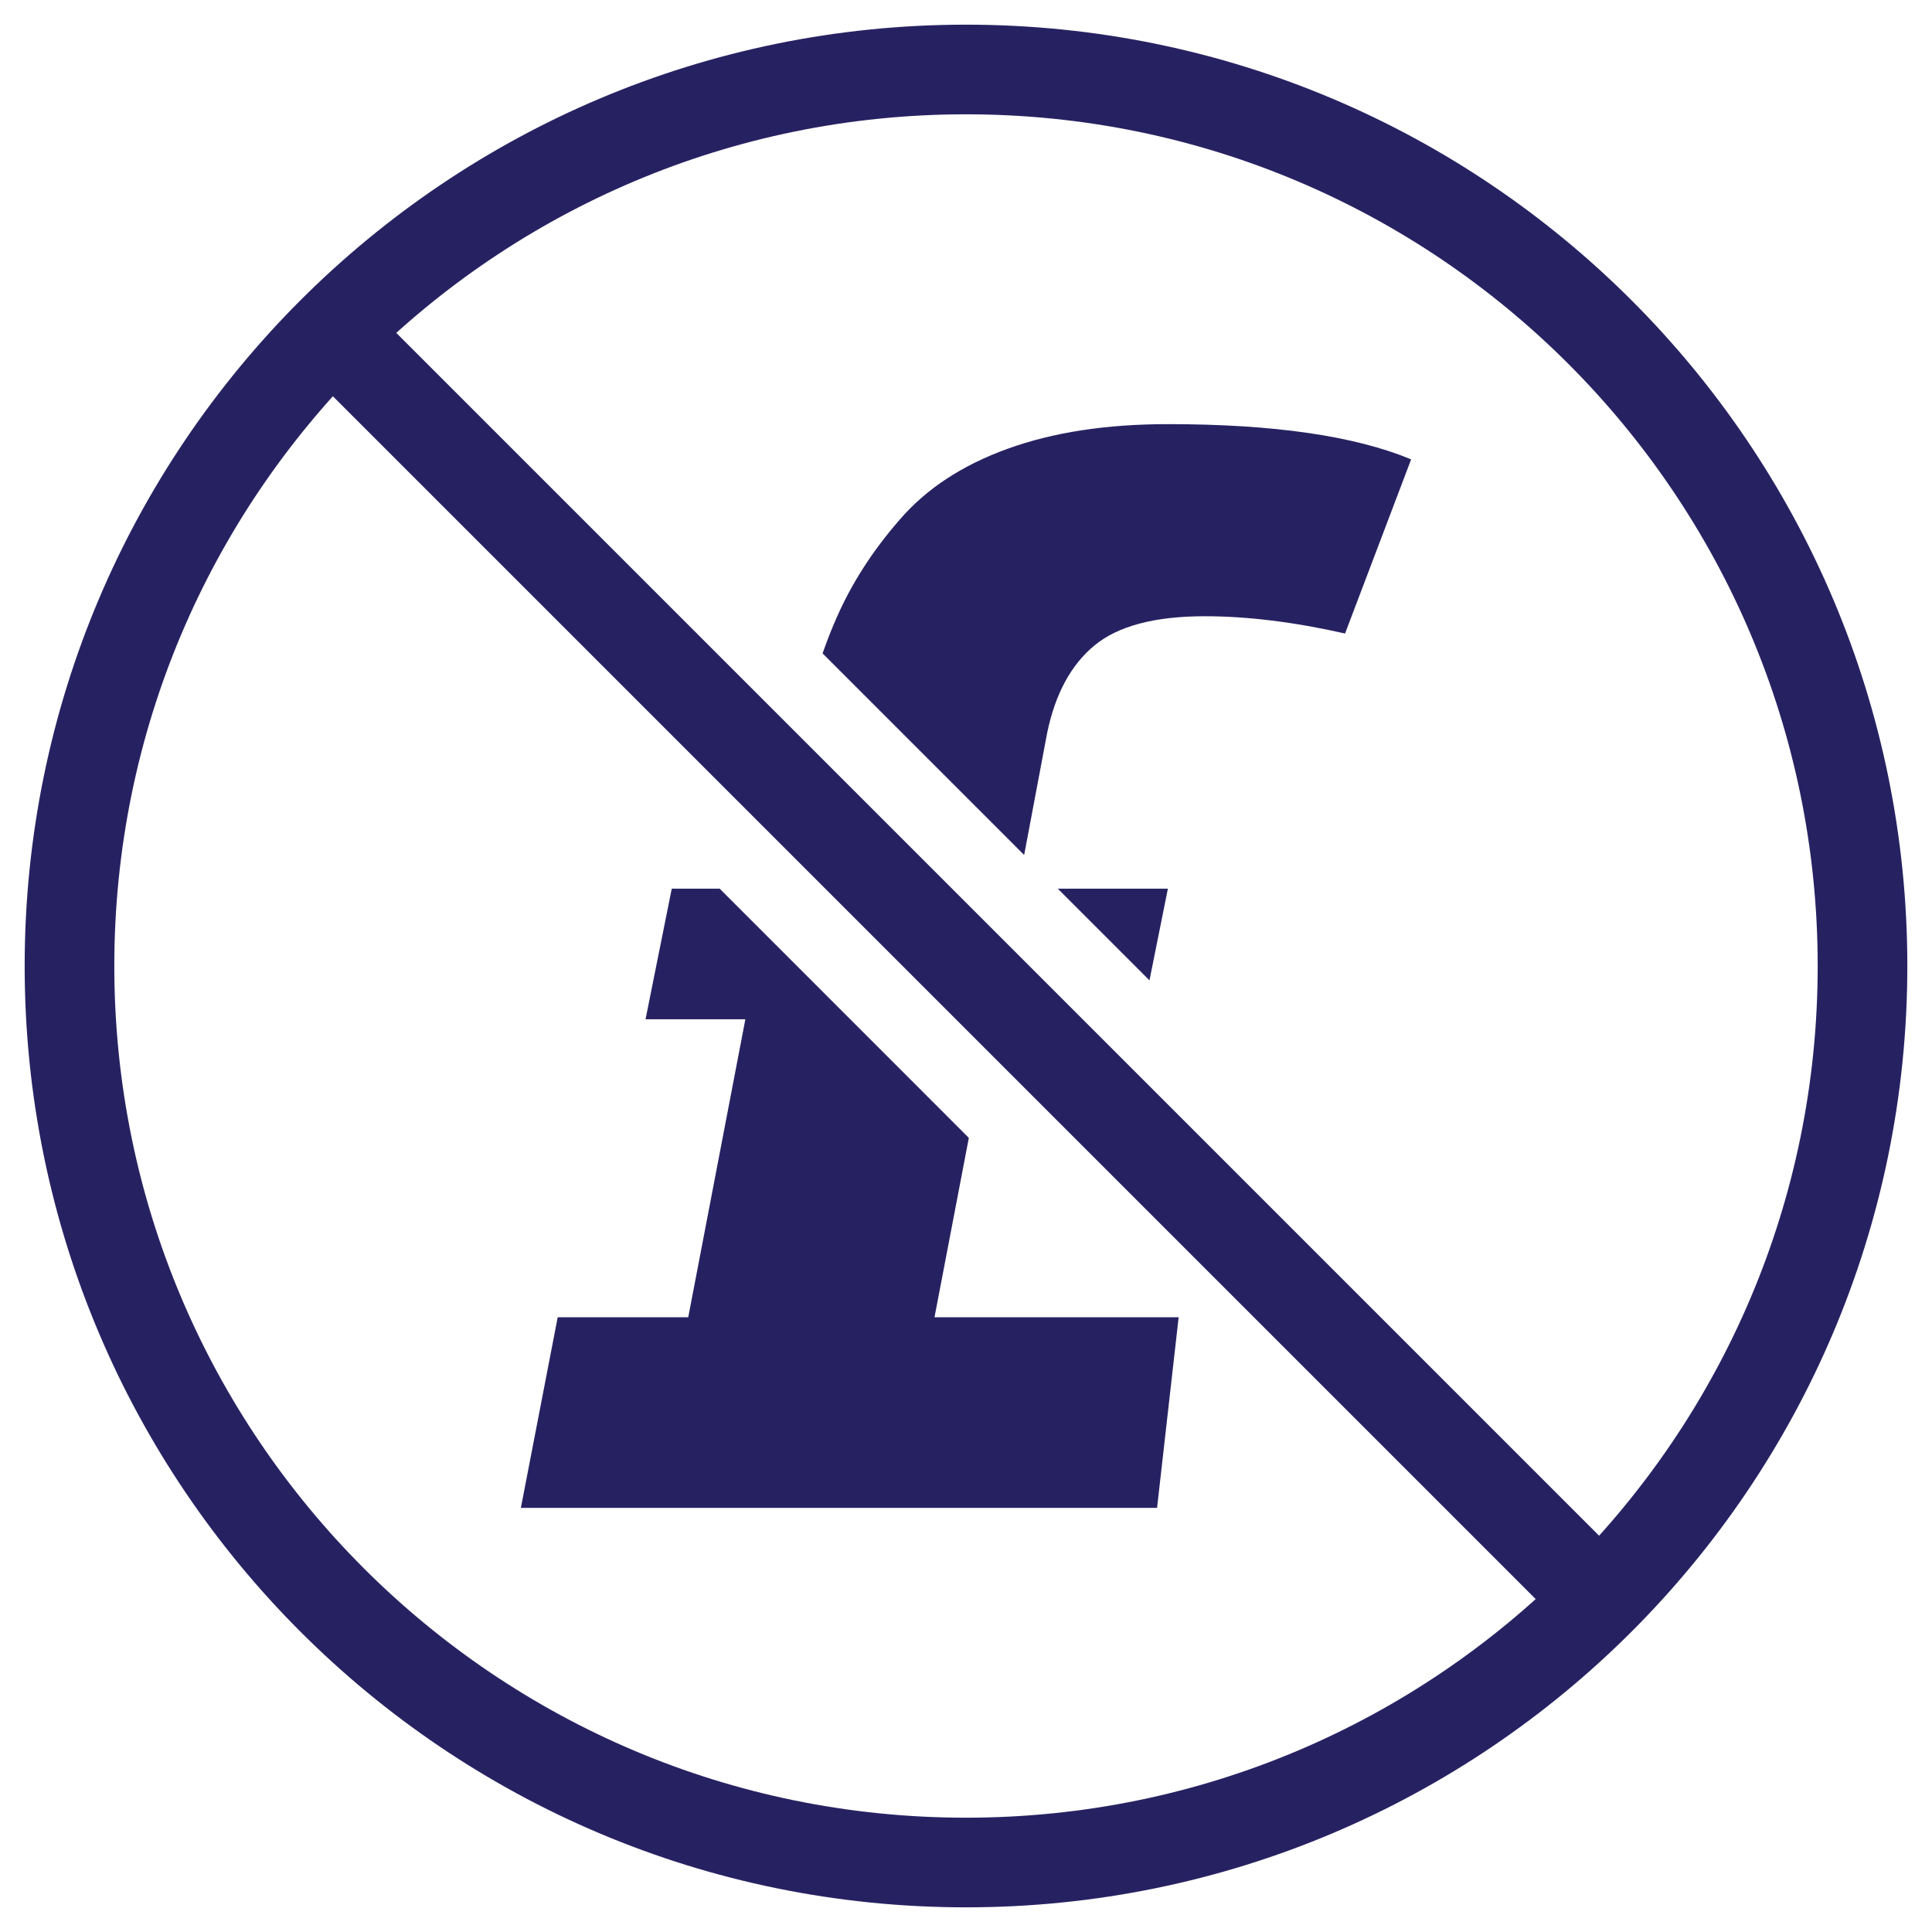
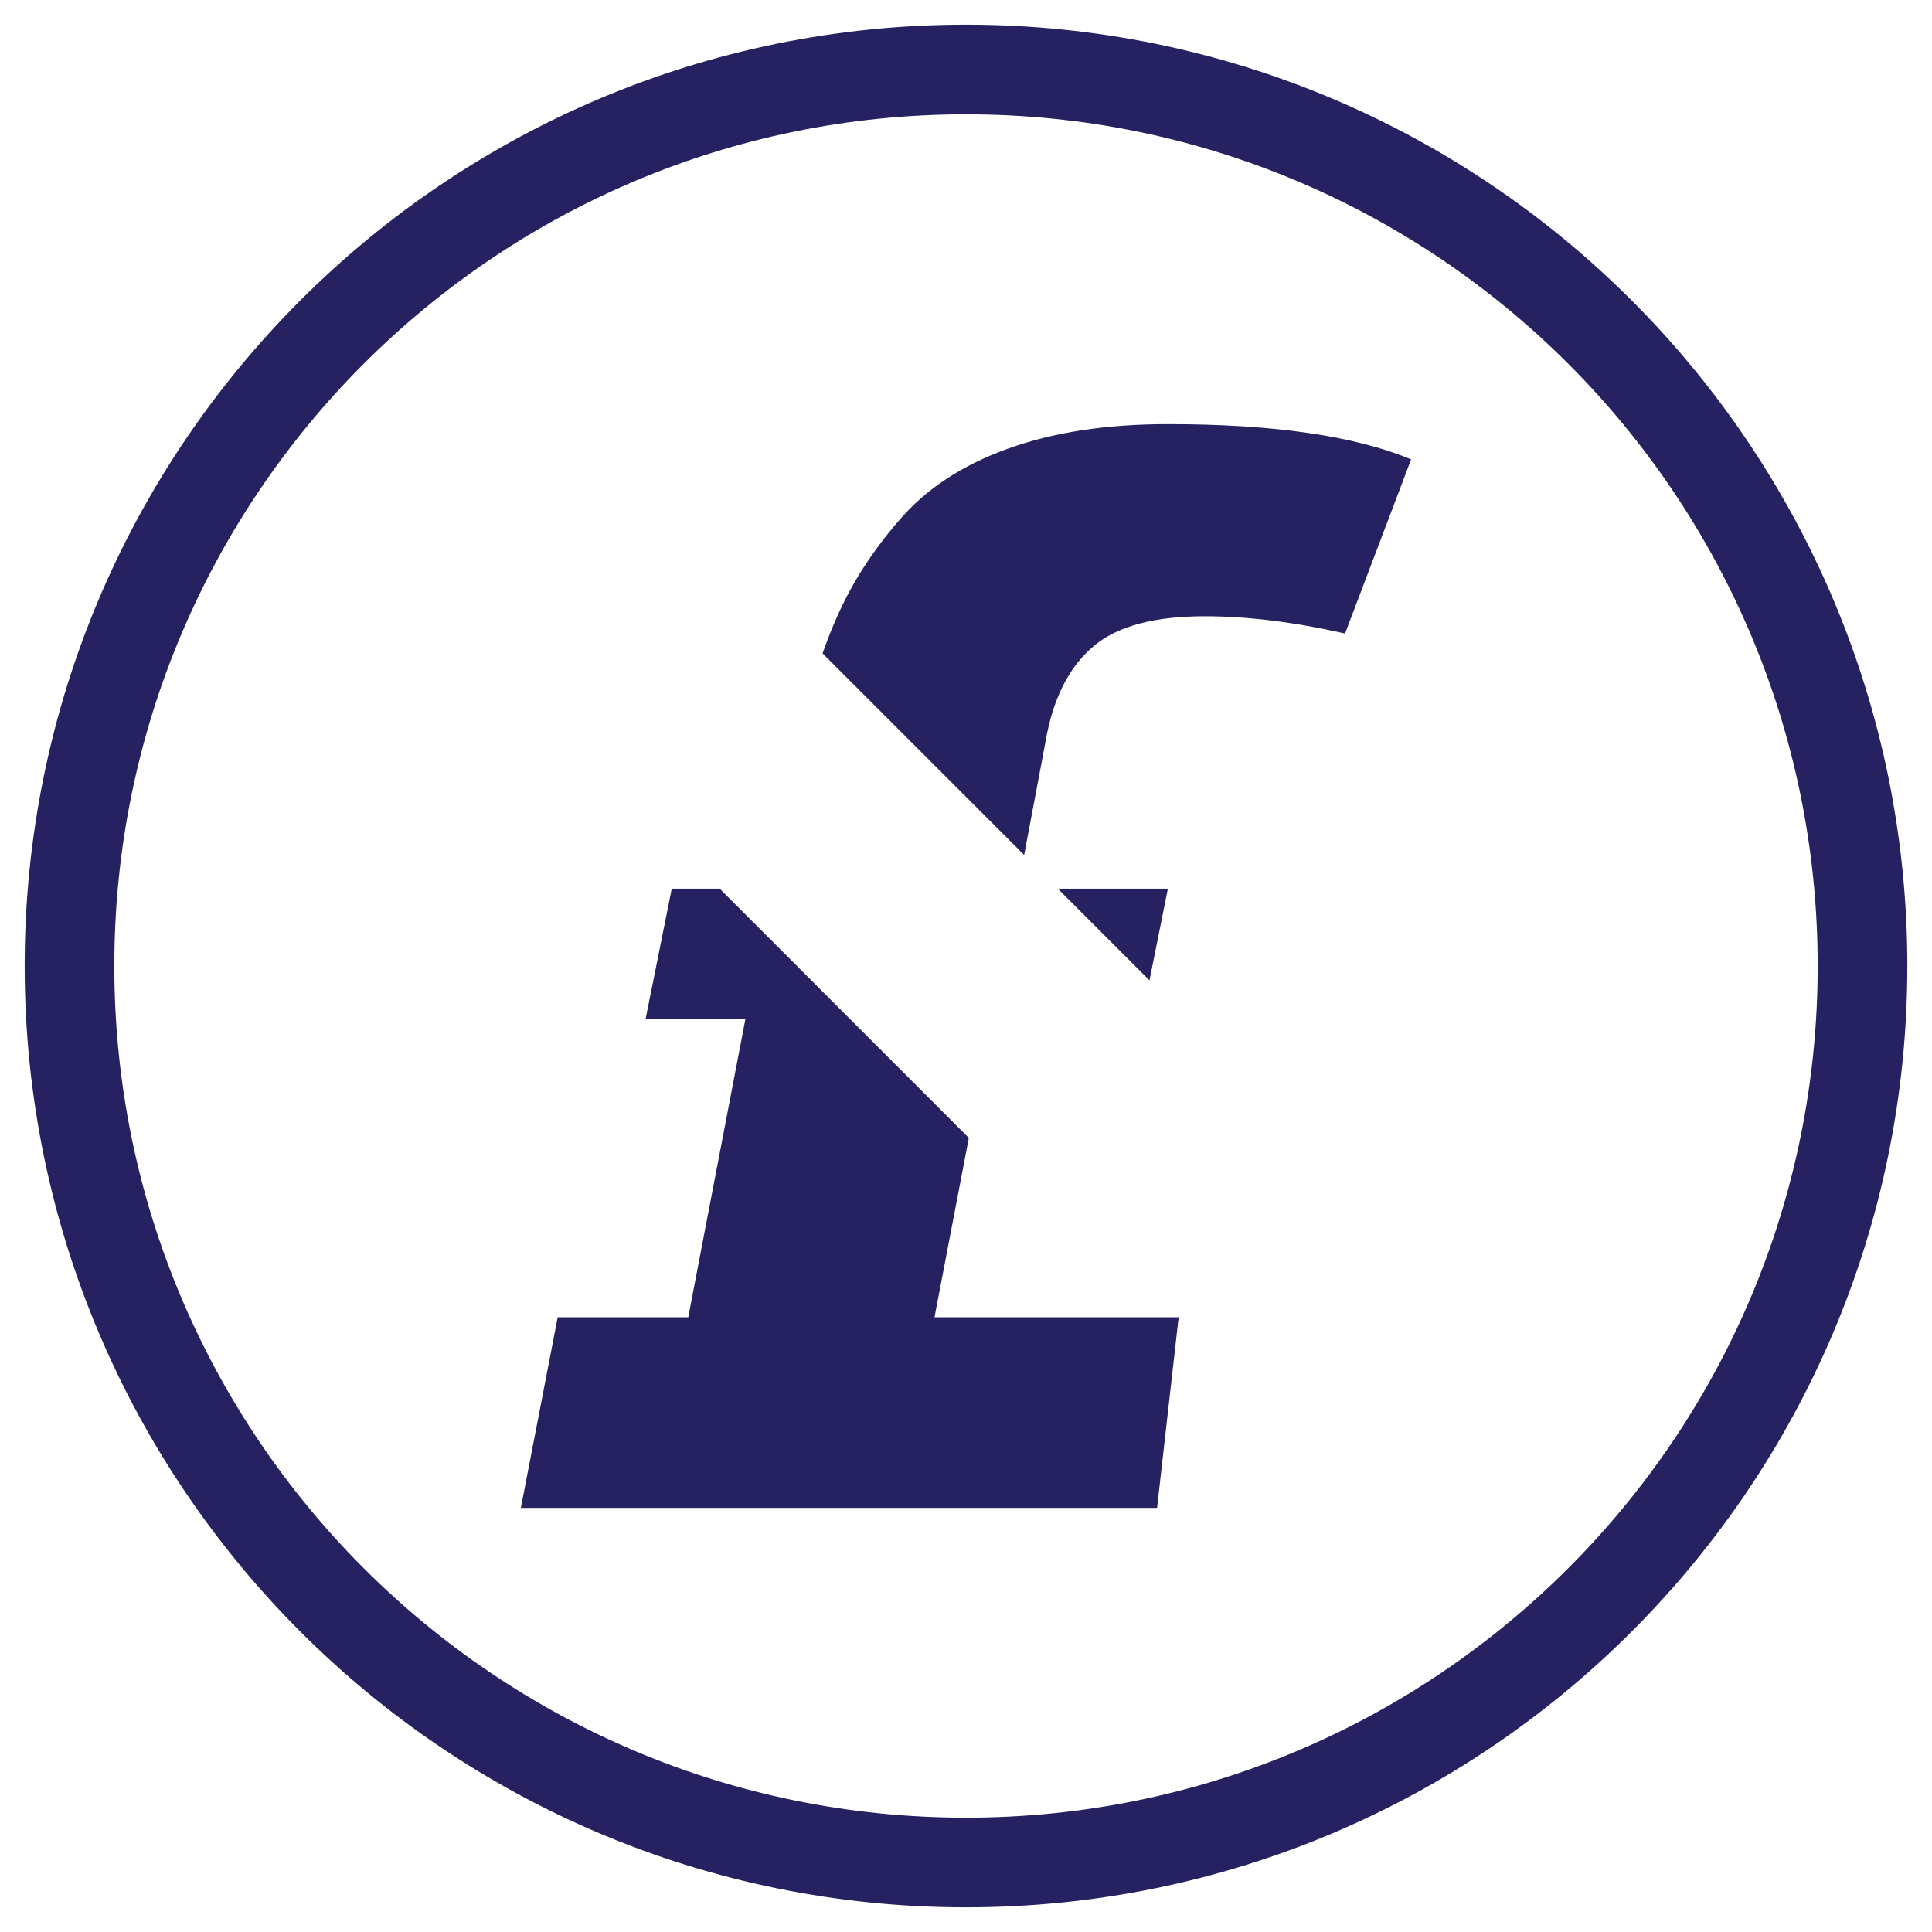
<svg xmlns="http://www.w3.org/2000/svg" width="30" height="30" viewBox="0 0 30 30" fill="none">
  <path d="M16.425 13.799L17.849 15.223L18.135 13.799H16.425Z" fill="#262262" />
  <path d="M15.903 13.277L16.259 11.387C16.383 10.781 16.628 10.326 16.993 10.024C17.359 9.721 17.93 9.569 18.707 9.569C19.367 9.569 20.094 9.658 20.886 9.837L21.912 7.133C21.034 6.768 19.776 6.586 18.136 6.586C17.18 6.586 16.349 6.713 15.642 6.97C14.935 7.226 14.376 7.595 13.964 8.077C13.552 8.55 13.229 9.051 12.996 9.58C12.916 9.759 12.842 9.948 12.773 10.146L15.904 13.277H15.903Z" fill="#262262" />
  <path d="M18.302 20.454H14.511L15.044 17.669L11.175 13.799H10.431L10.024 15.827H11.574L10.687 20.454H8.66L8.088 23.414H17.967L18.302 20.454Z" fill="#262262" />
-   <path d="M5.135 5.135L24.864 24.864" stroke="#262262" stroke-width="1.392" stroke-miterlimit="10" />
  <path d="M15 28.921C22.688 28.921 28.921 22.688 28.921 15C28.921 7.311 22.688 1.079 15 1.079C7.311 1.079 1.079 7.311 1.079 15C1.079 22.688 7.311 28.921 15 28.921Z" stroke="#262262" stroke-width="1.392" stroke-miterlimit="10" />
</svg>